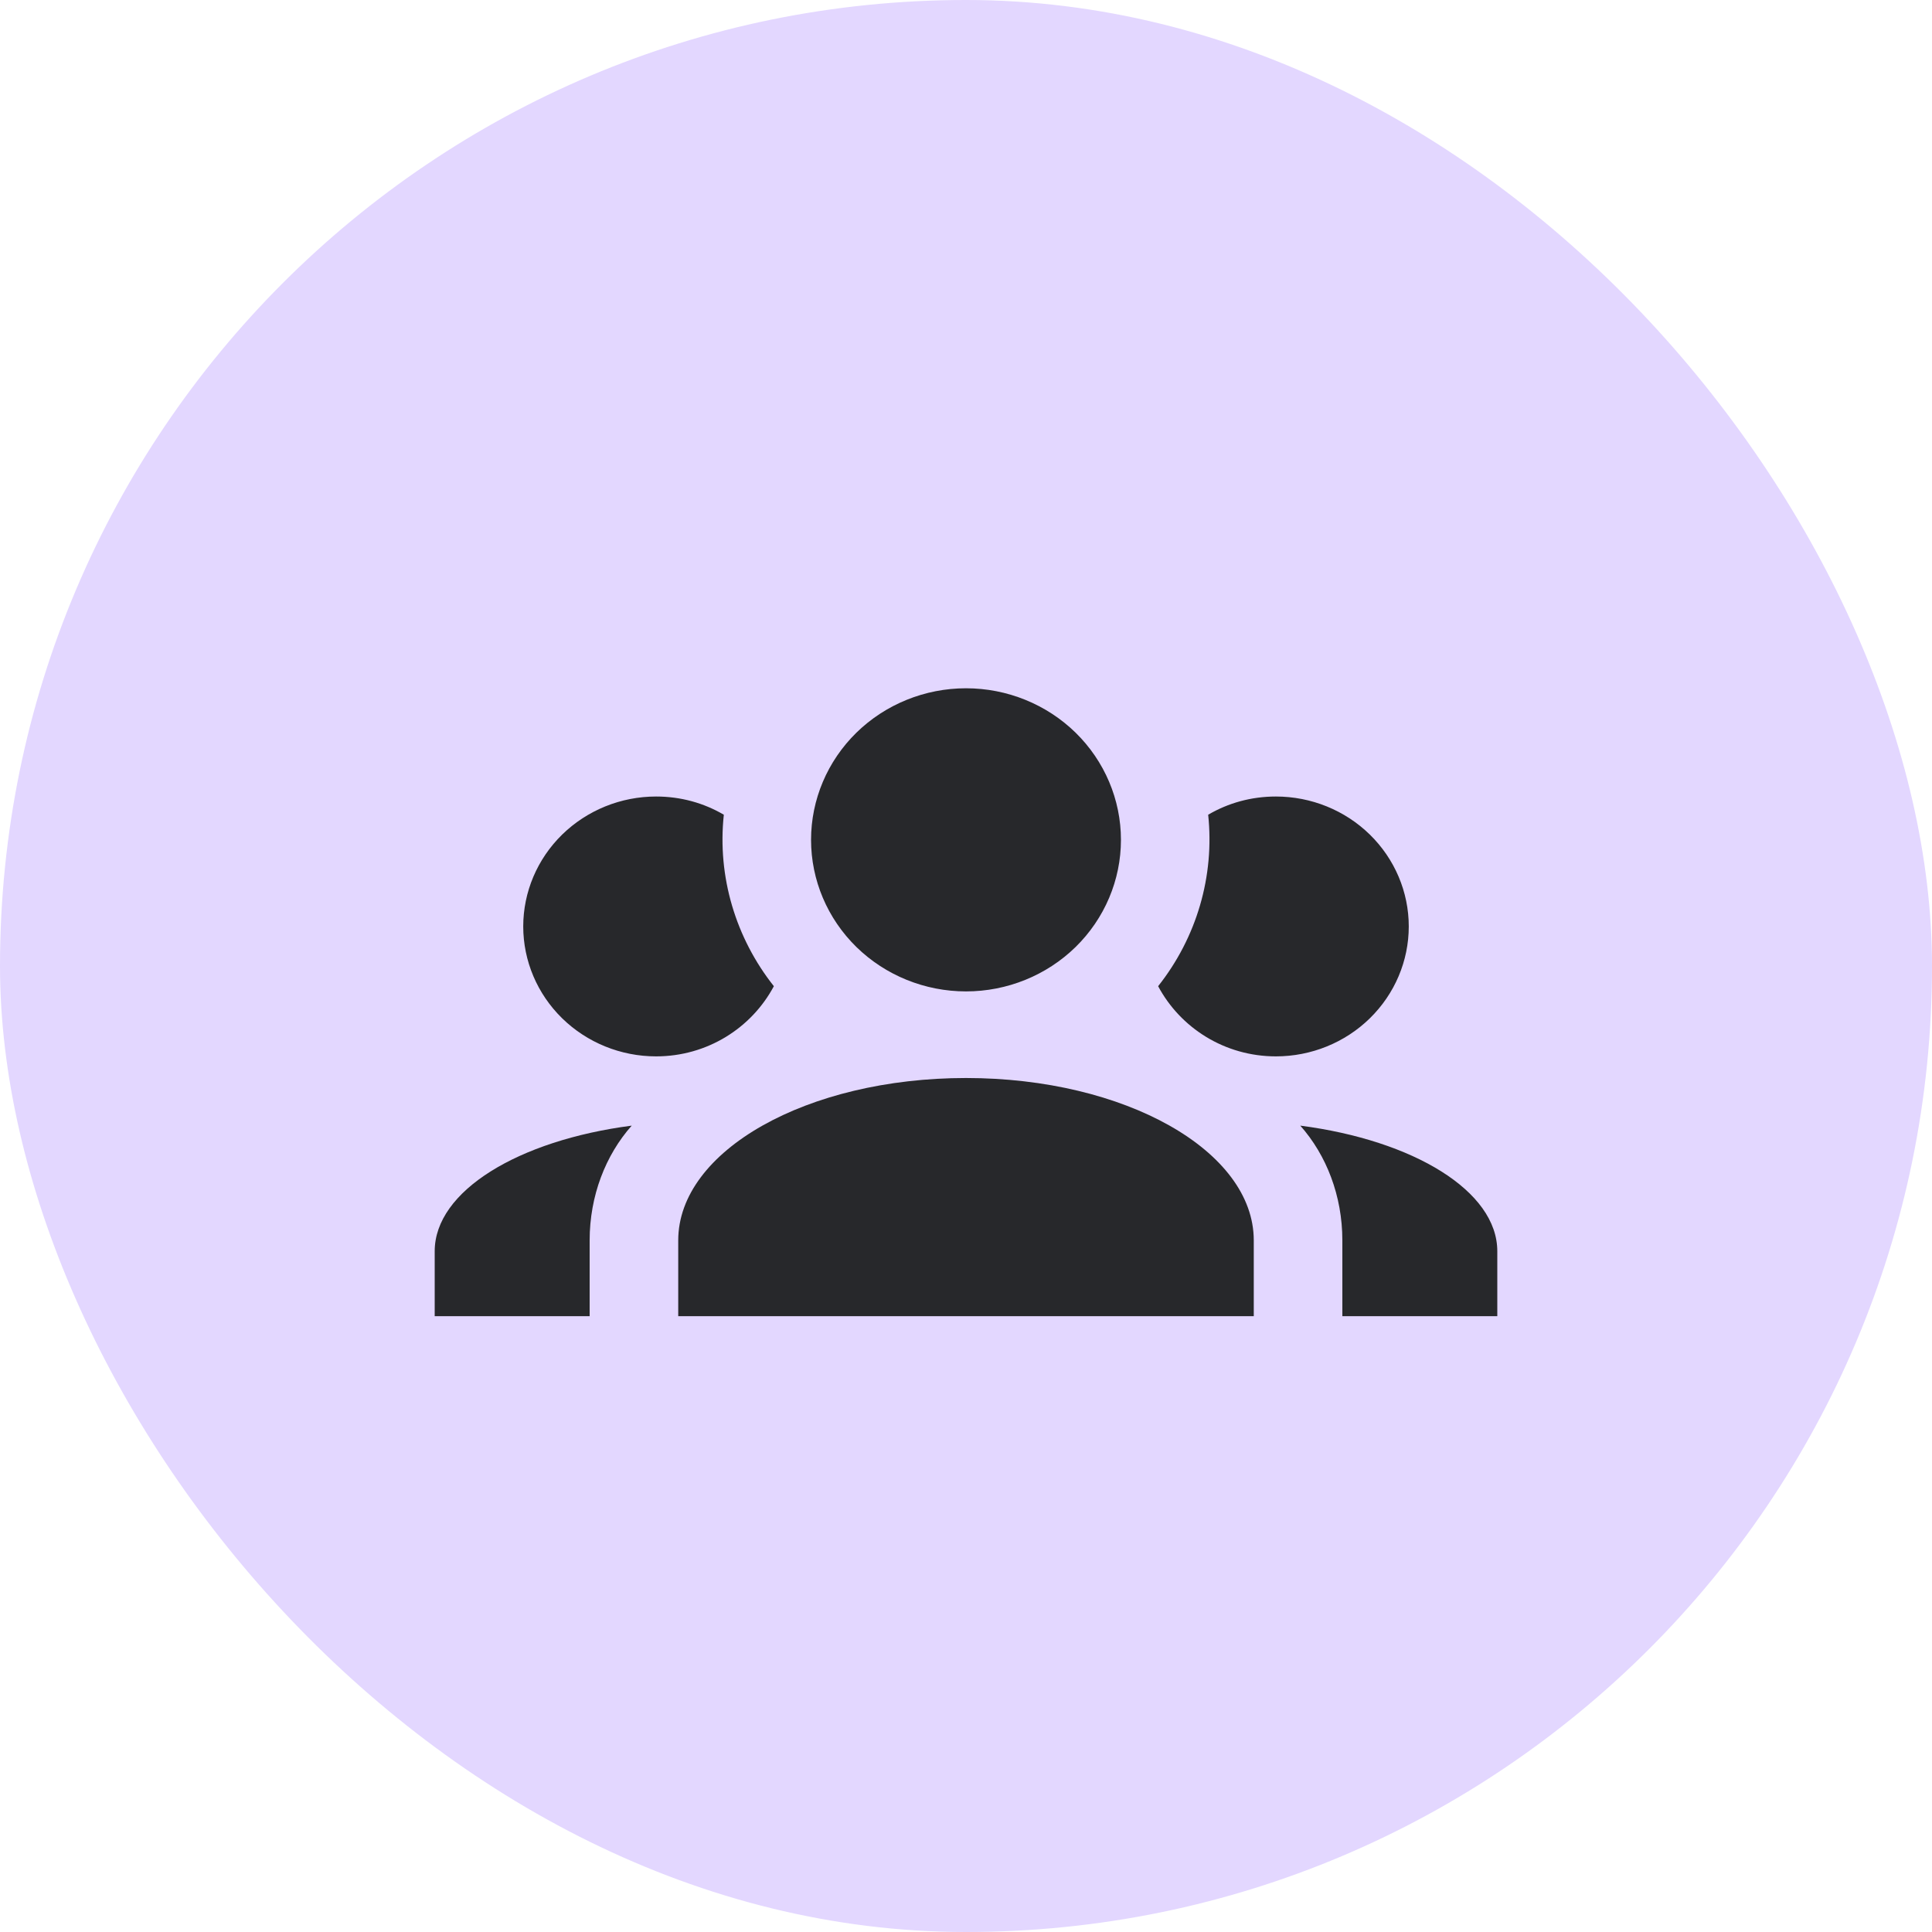
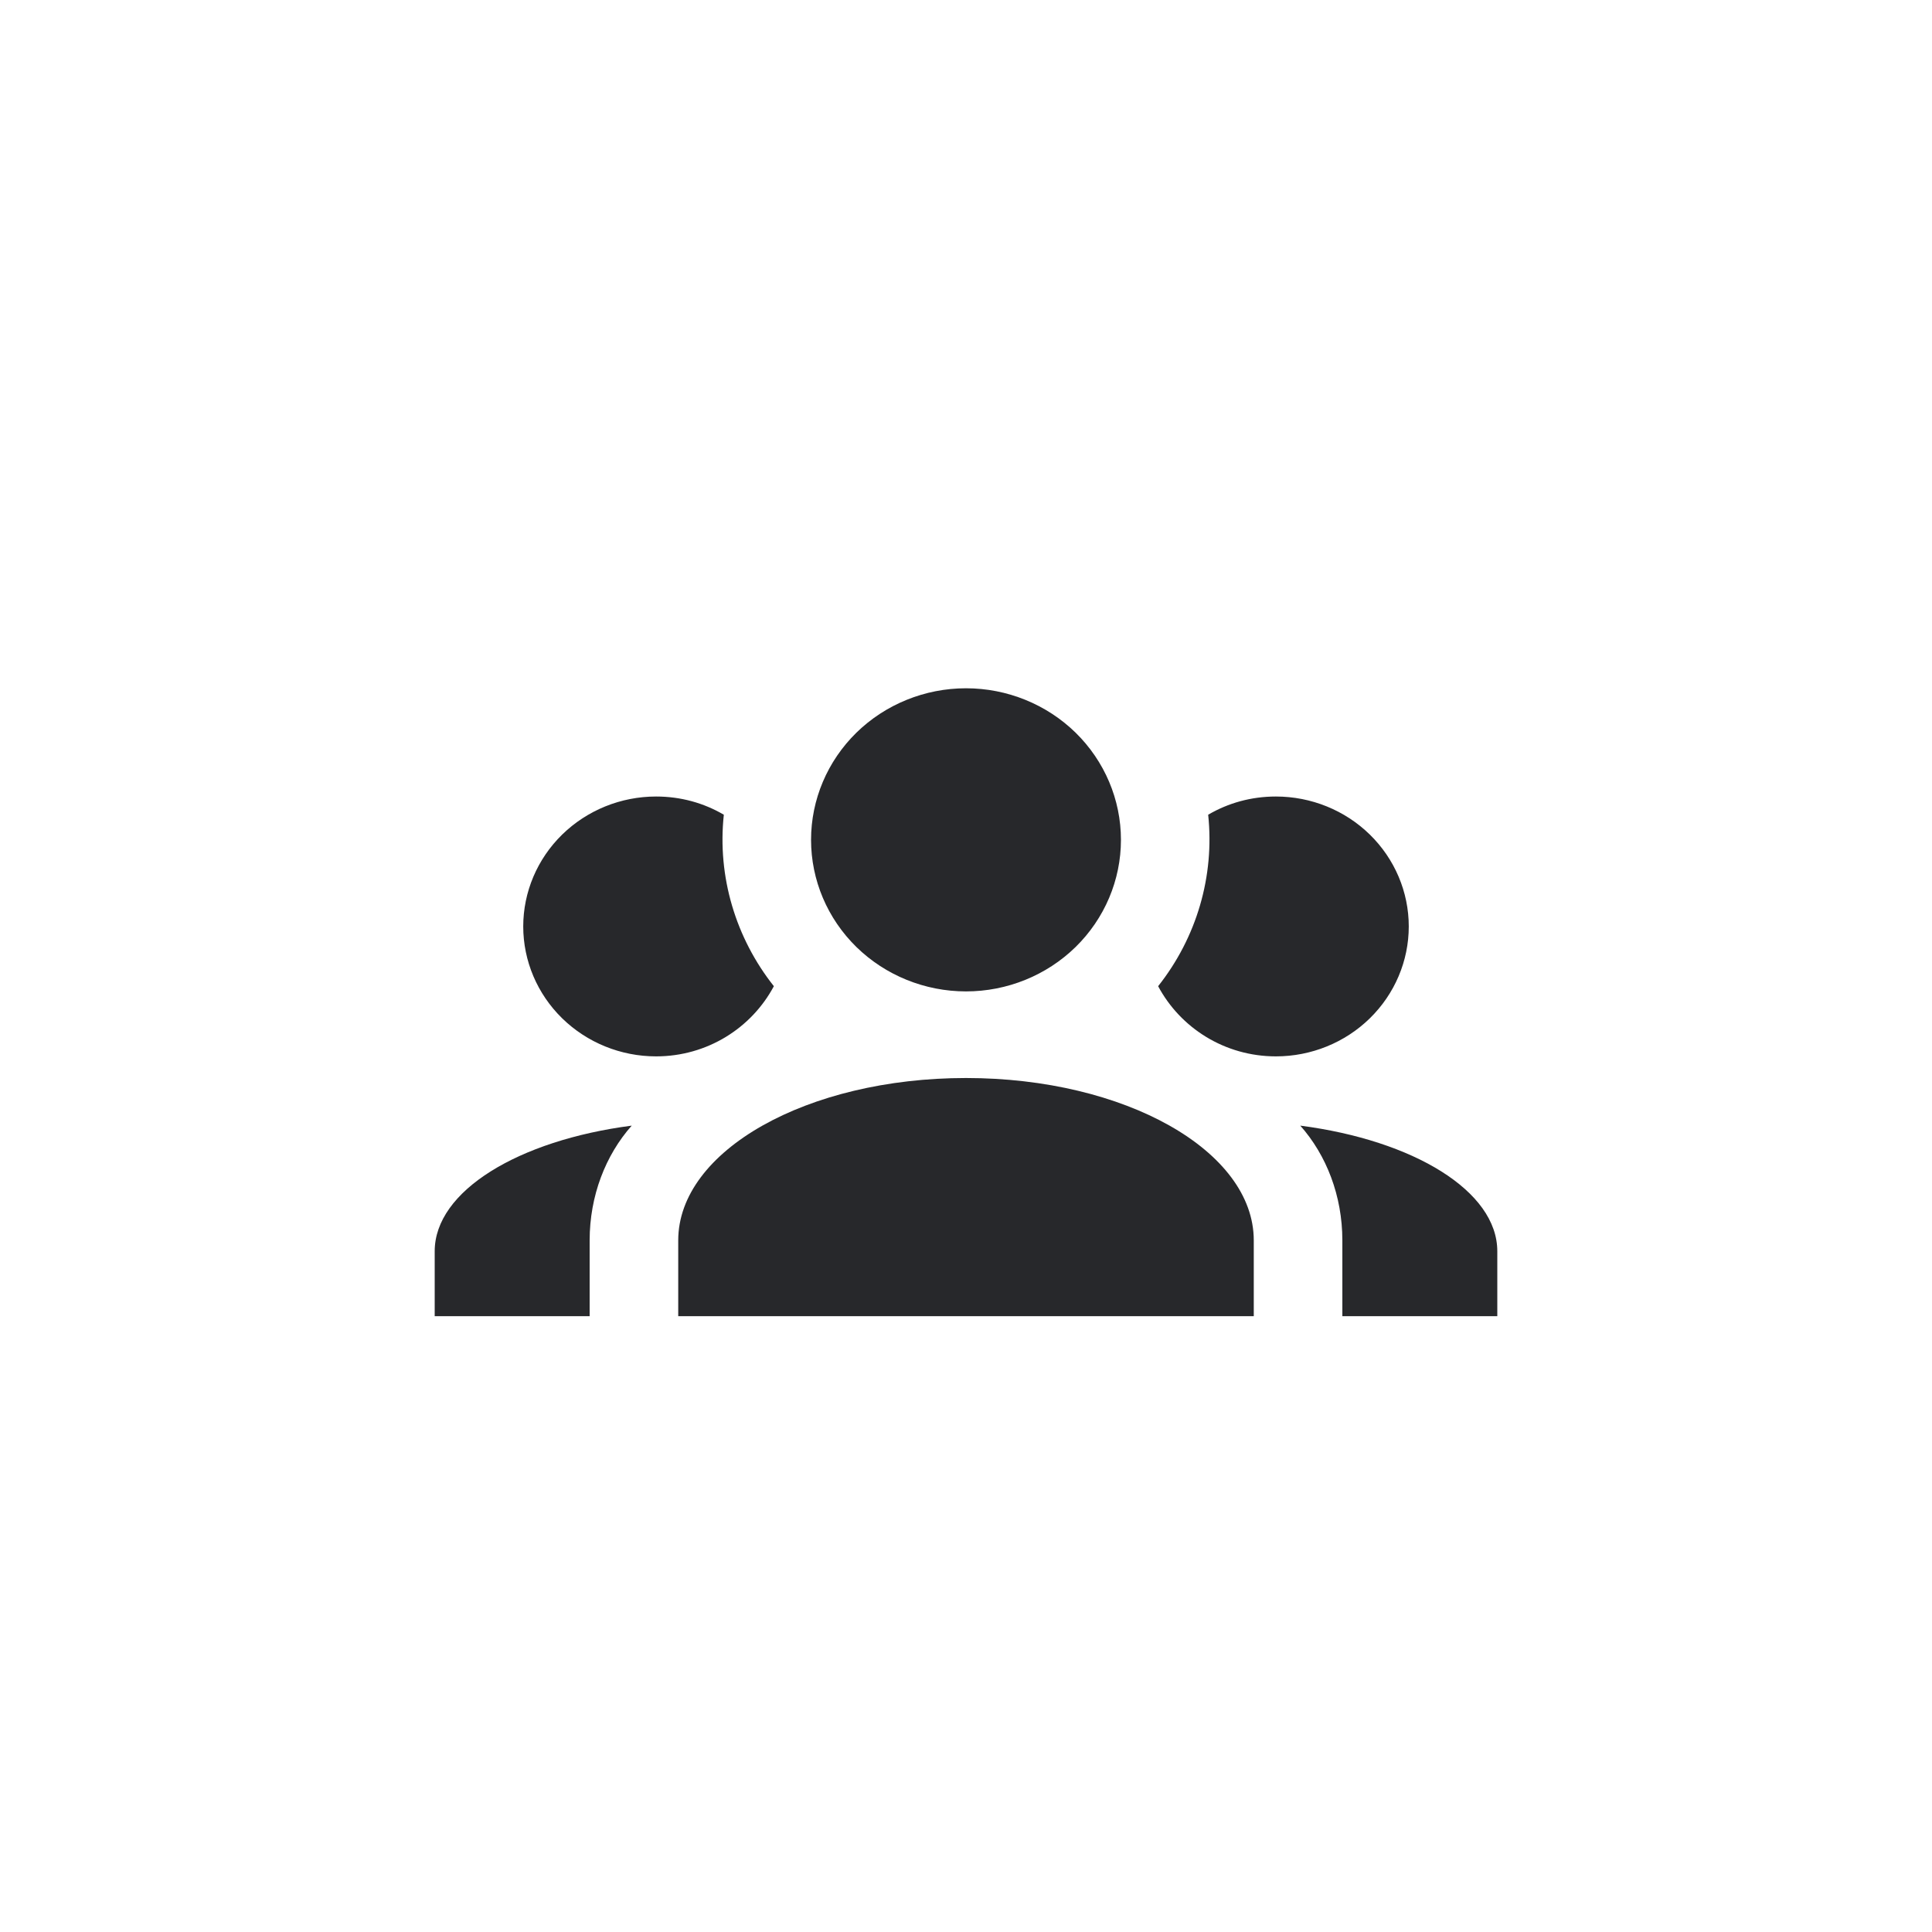
<svg xmlns="http://www.w3.org/2000/svg" width="40" height="40" viewBox="0 0 40 40" fill="none">
-   <rect width="40" height="40" rx="20" fill="#E3D7FF" />
  <path d="M20 14.25C20.851 14.25 21.667 14.581 22.269 15.169C22.87 15.758 23.208 16.556 23.208 17.388C23.208 18.22 22.87 19.018 22.269 19.607C21.667 20.195 20.851 20.526 20 20.526C19.149 20.526 18.333 20.195 17.731 19.607C17.13 19.018 16.792 18.22 16.792 17.388C16.792 16.556 17.13 15.758 17.731 15.169C18.333 14.581 19.149 14.25 20 14.25ZM13.583 16.491C14.097 16.491 14.573 16.626 14.986 16.868C14.848 18.15 15.233 19.423 16.022 20.418C15.563 21.279 14.647 21.871 13.583 21.871C12.854 21.871 12.155 21.587 11.639 21.083C11.123 20.578 10.833 19.894 10.833 19.181C10.833 18.468 11.123 17.784 11.639 17.279C12.155 16.775 12.854 16.491 13.583 16.491ZM26.417 16.491C27.146 16.491 27.846 16.775 28.361 17.279C28.877 17.784 29.167 18.468 29.167 19.181C29.167 19.894 28.877 20.578 28.361 21.083C27.846 21.587 27.146 21.871 26.417 21.871C25.353 21.871 24.437 21.279 23.978 20.418C24.777 19.409 25.148 18.138 25.014 16.868C25.427 16.626 25.903 16.491 26.417 16.491ZM14.042 25.681C14.042 23.825 16.709 22.319 20 22.319C23.291 22.319 25.958 23.825 25.958 25.681V27.25H14.042V25.681ZM9 27.25V25.905C9 24.659 10.732 23.61 13.079 23.305C12.538 23.915 12.208 24.758 12.208 25.681V27.25H9ZM31 27.25H27.792V25.681C27.792 24.758 27.462 23.915 26.921 23.305C29.267 23.61 31 24.659 31 25.905V27.25Z" fill="#27282B" />
</svg>